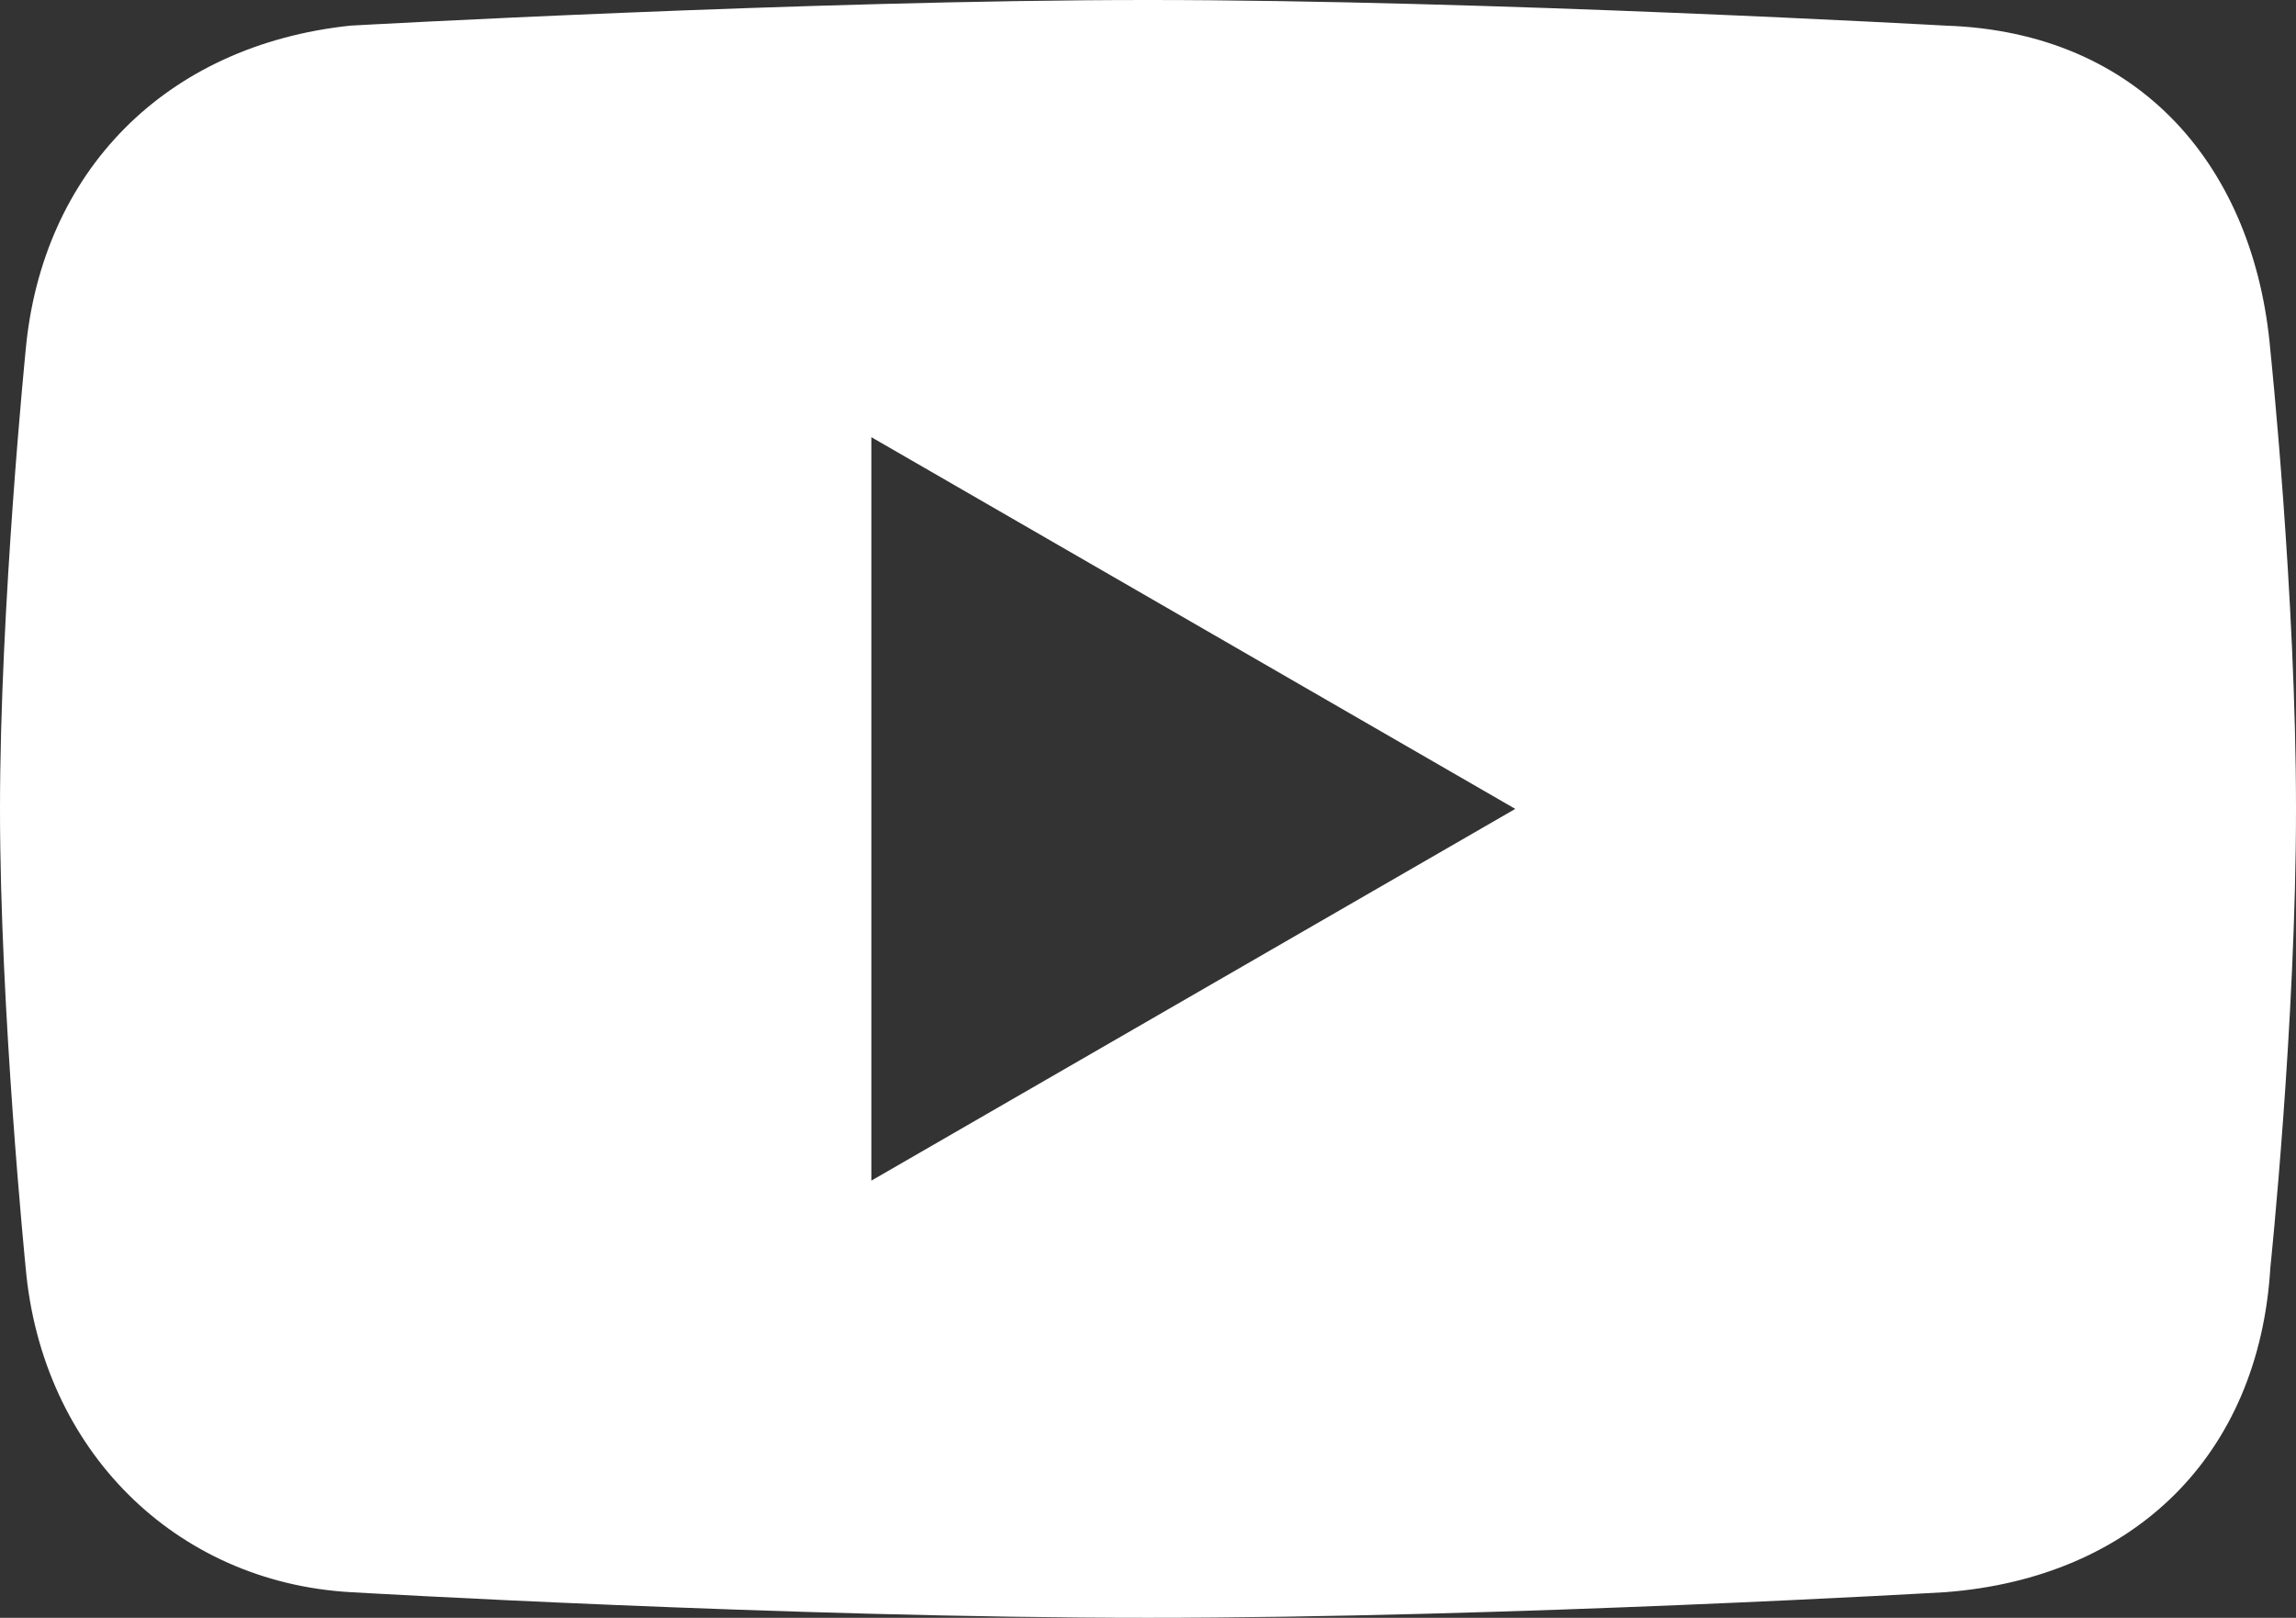
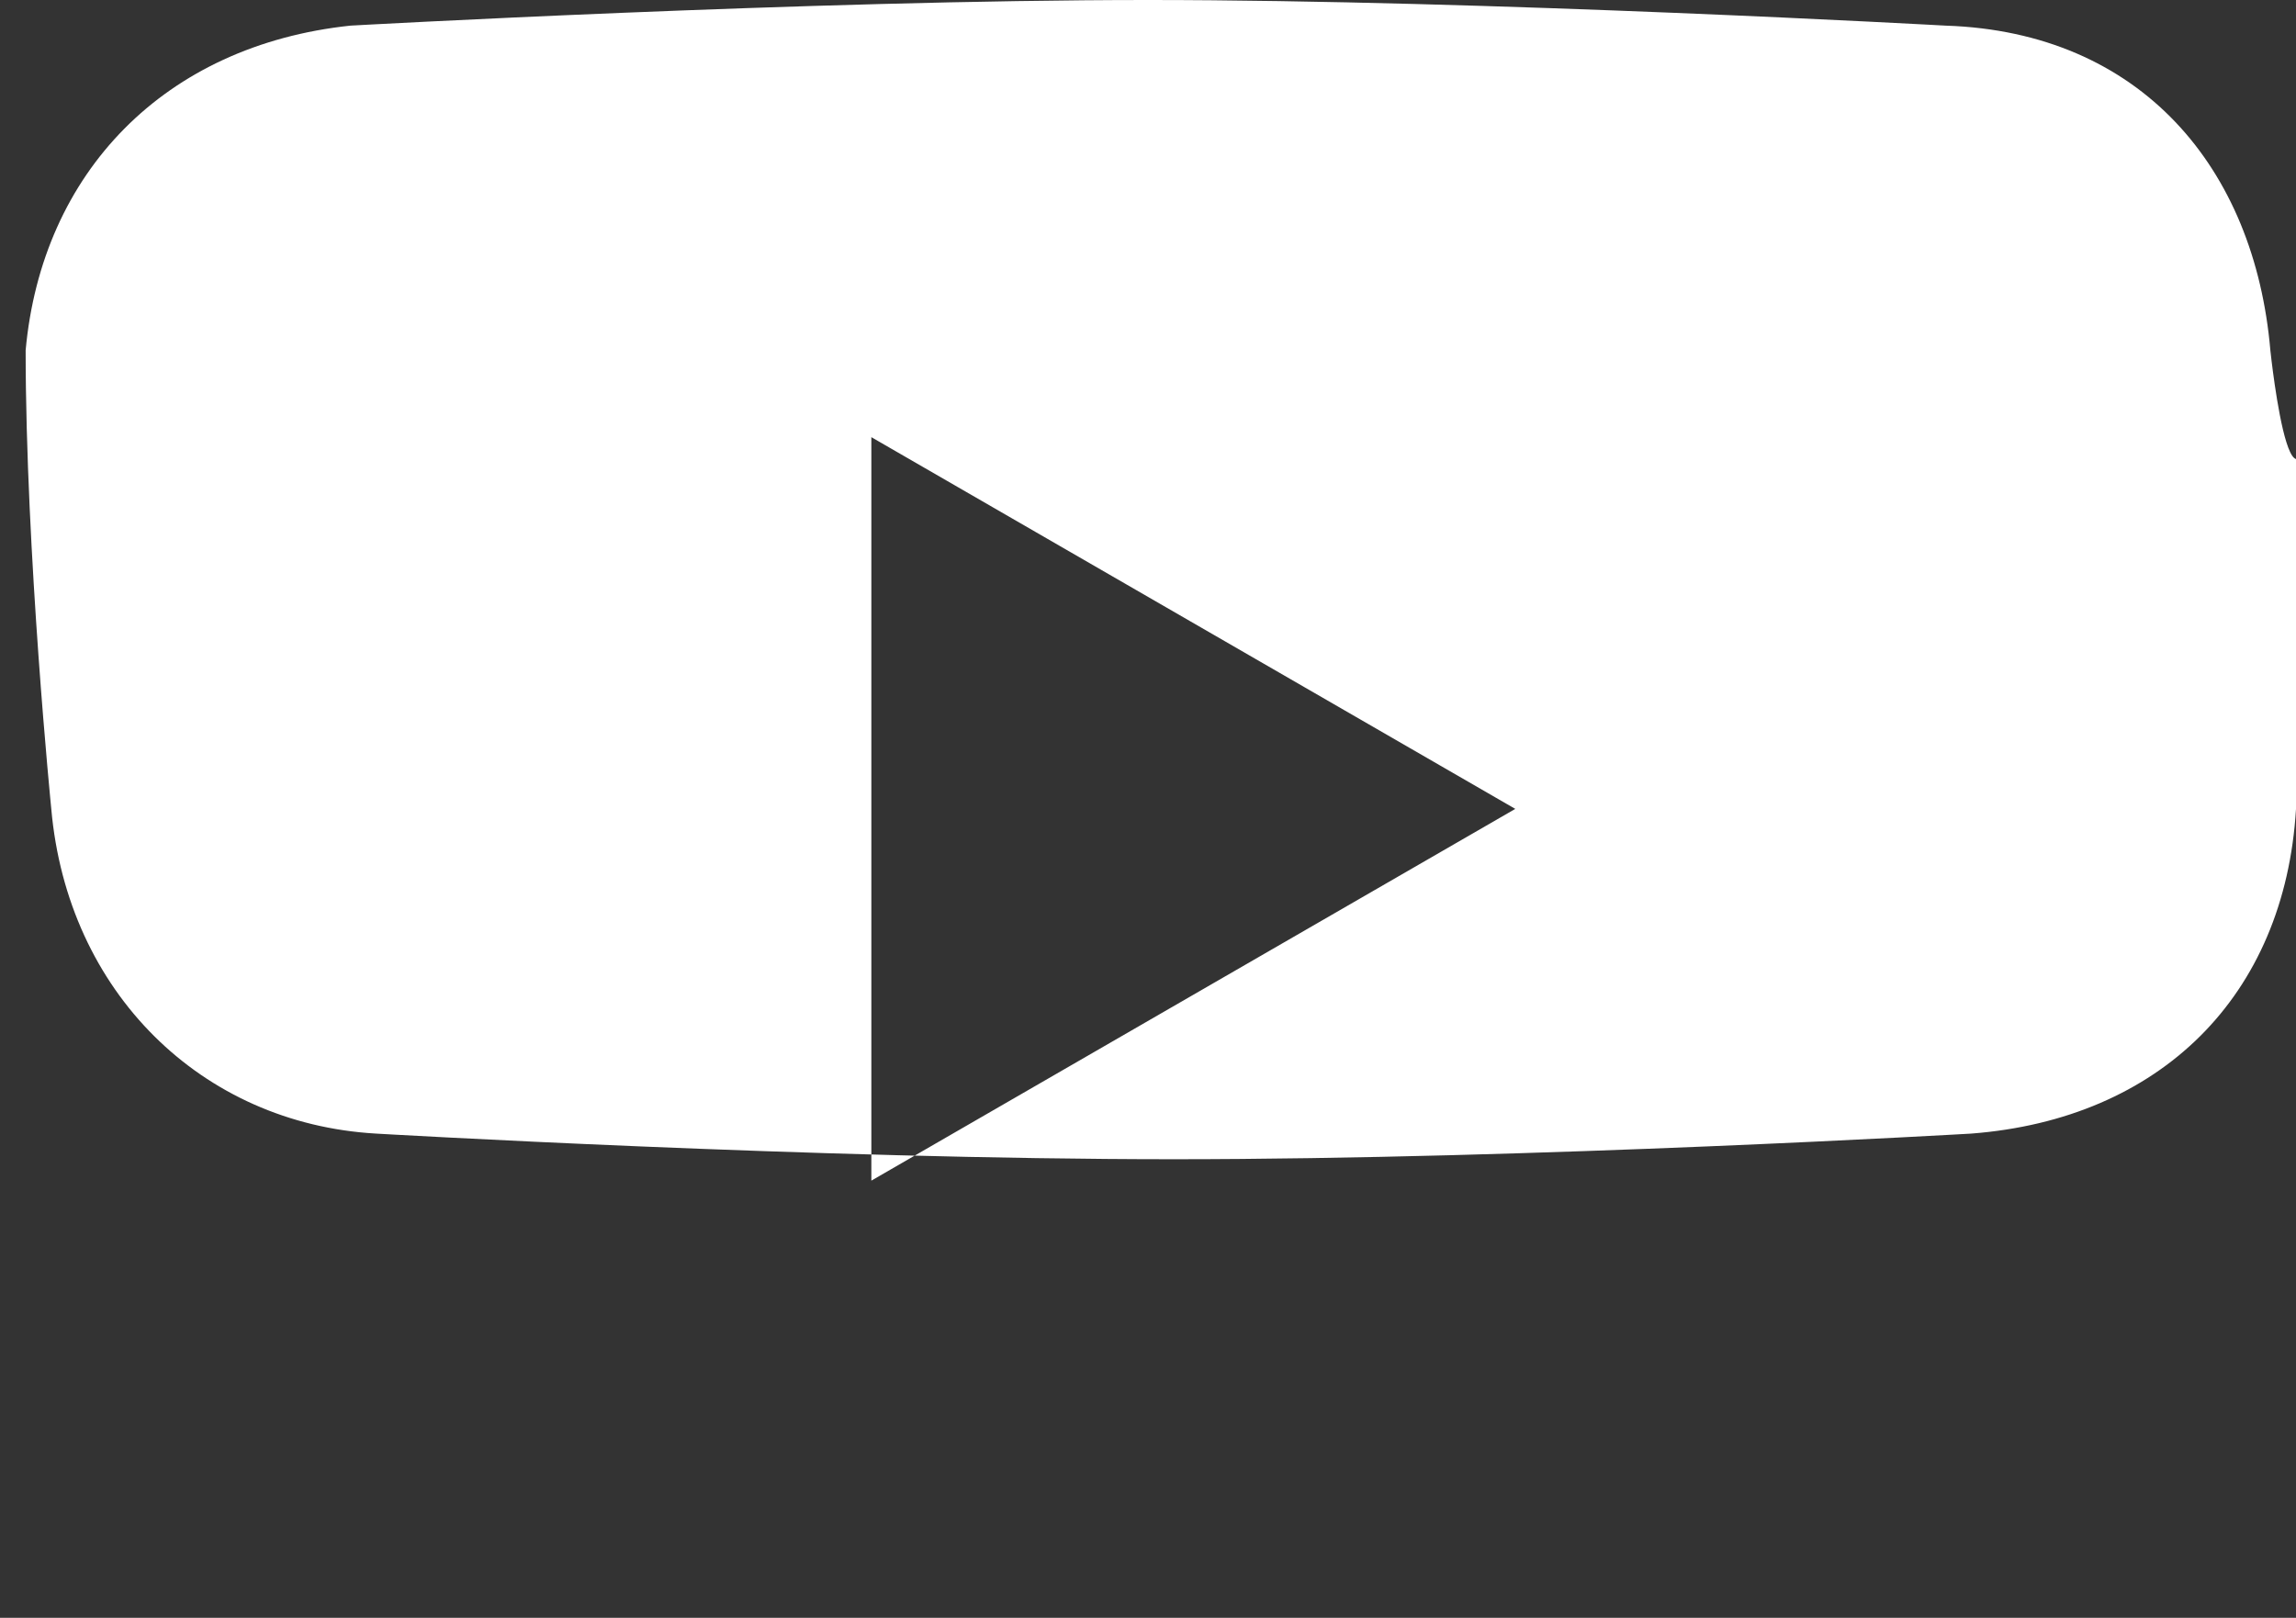
<svg xmlns="http://www.w3.org/2000/svg" version="1.1" id="Layer_1" x="0px" y="0px" width="257.315px" height="181.333px" viewBox="0 0 257.315 181.333" enable-background="new 0 0 257.315 181.333" xml:space="preserve">
  <rect x="0" y="0" width="257.315" height="181.333" fill="#333333" stroke="none" />
  <g>
-     <path fill="#FFFFFF" d="M254.441,39.267c-1.756-20.434-14.506-35.684-36.395-36.394c0,0-51.486-2.873-89.391-2.873   C90.753,0,39.268,2.873,39.268,2.873C18.436,5.083,4.686,19.333,2.874,39.267C2.874,39.267,0,68,0,90.666   c0,22.667,2.873,51.399,2.873,51.399c1.813,20.518,16.813,35.268,36.395,36.394c0,0,49.164,2.874,89.388,2.874   c40.225,0,89.391-2.874,89.391-2.874c21.139-1.626,35.139-15.376,36.395-36.394c0,0,2.873-27.456,2.873-51.399   C257.314,66.722,254.441,39.267,254.441,39.267 M97.653,132.333V49l72.167,41.666L97.653,132.333z" />
+     <path fill="#FFFFFF" d="M254.441,39.267c-1.756-20.434-14.506-35.684-36.395-36.394c0,0-51.486-2.873-89.391-2.873   C90.753,0,39.268,2.873,39.268,2.873C18.436,5.083,4.686,19.333,2.874,39.267c0,22.667,2.873,51.399,2.873,51.399c1.813,20.518,16.813,35.268,36.395,36.394c0,0,49.164,2.874,89.388,2.874   c40.225,0,89.391-2.874,89.391-2.874c21.139-1.626,35.139-15.376,36.395-36.394c0,0,2.873-27.456,2.873-51.399   C257.314,66.722,254.441,39.267,254.441,39.267 M97.653,132.333V49l72.167,41.666L97.653,132.333z" />
  </g>
</svg>